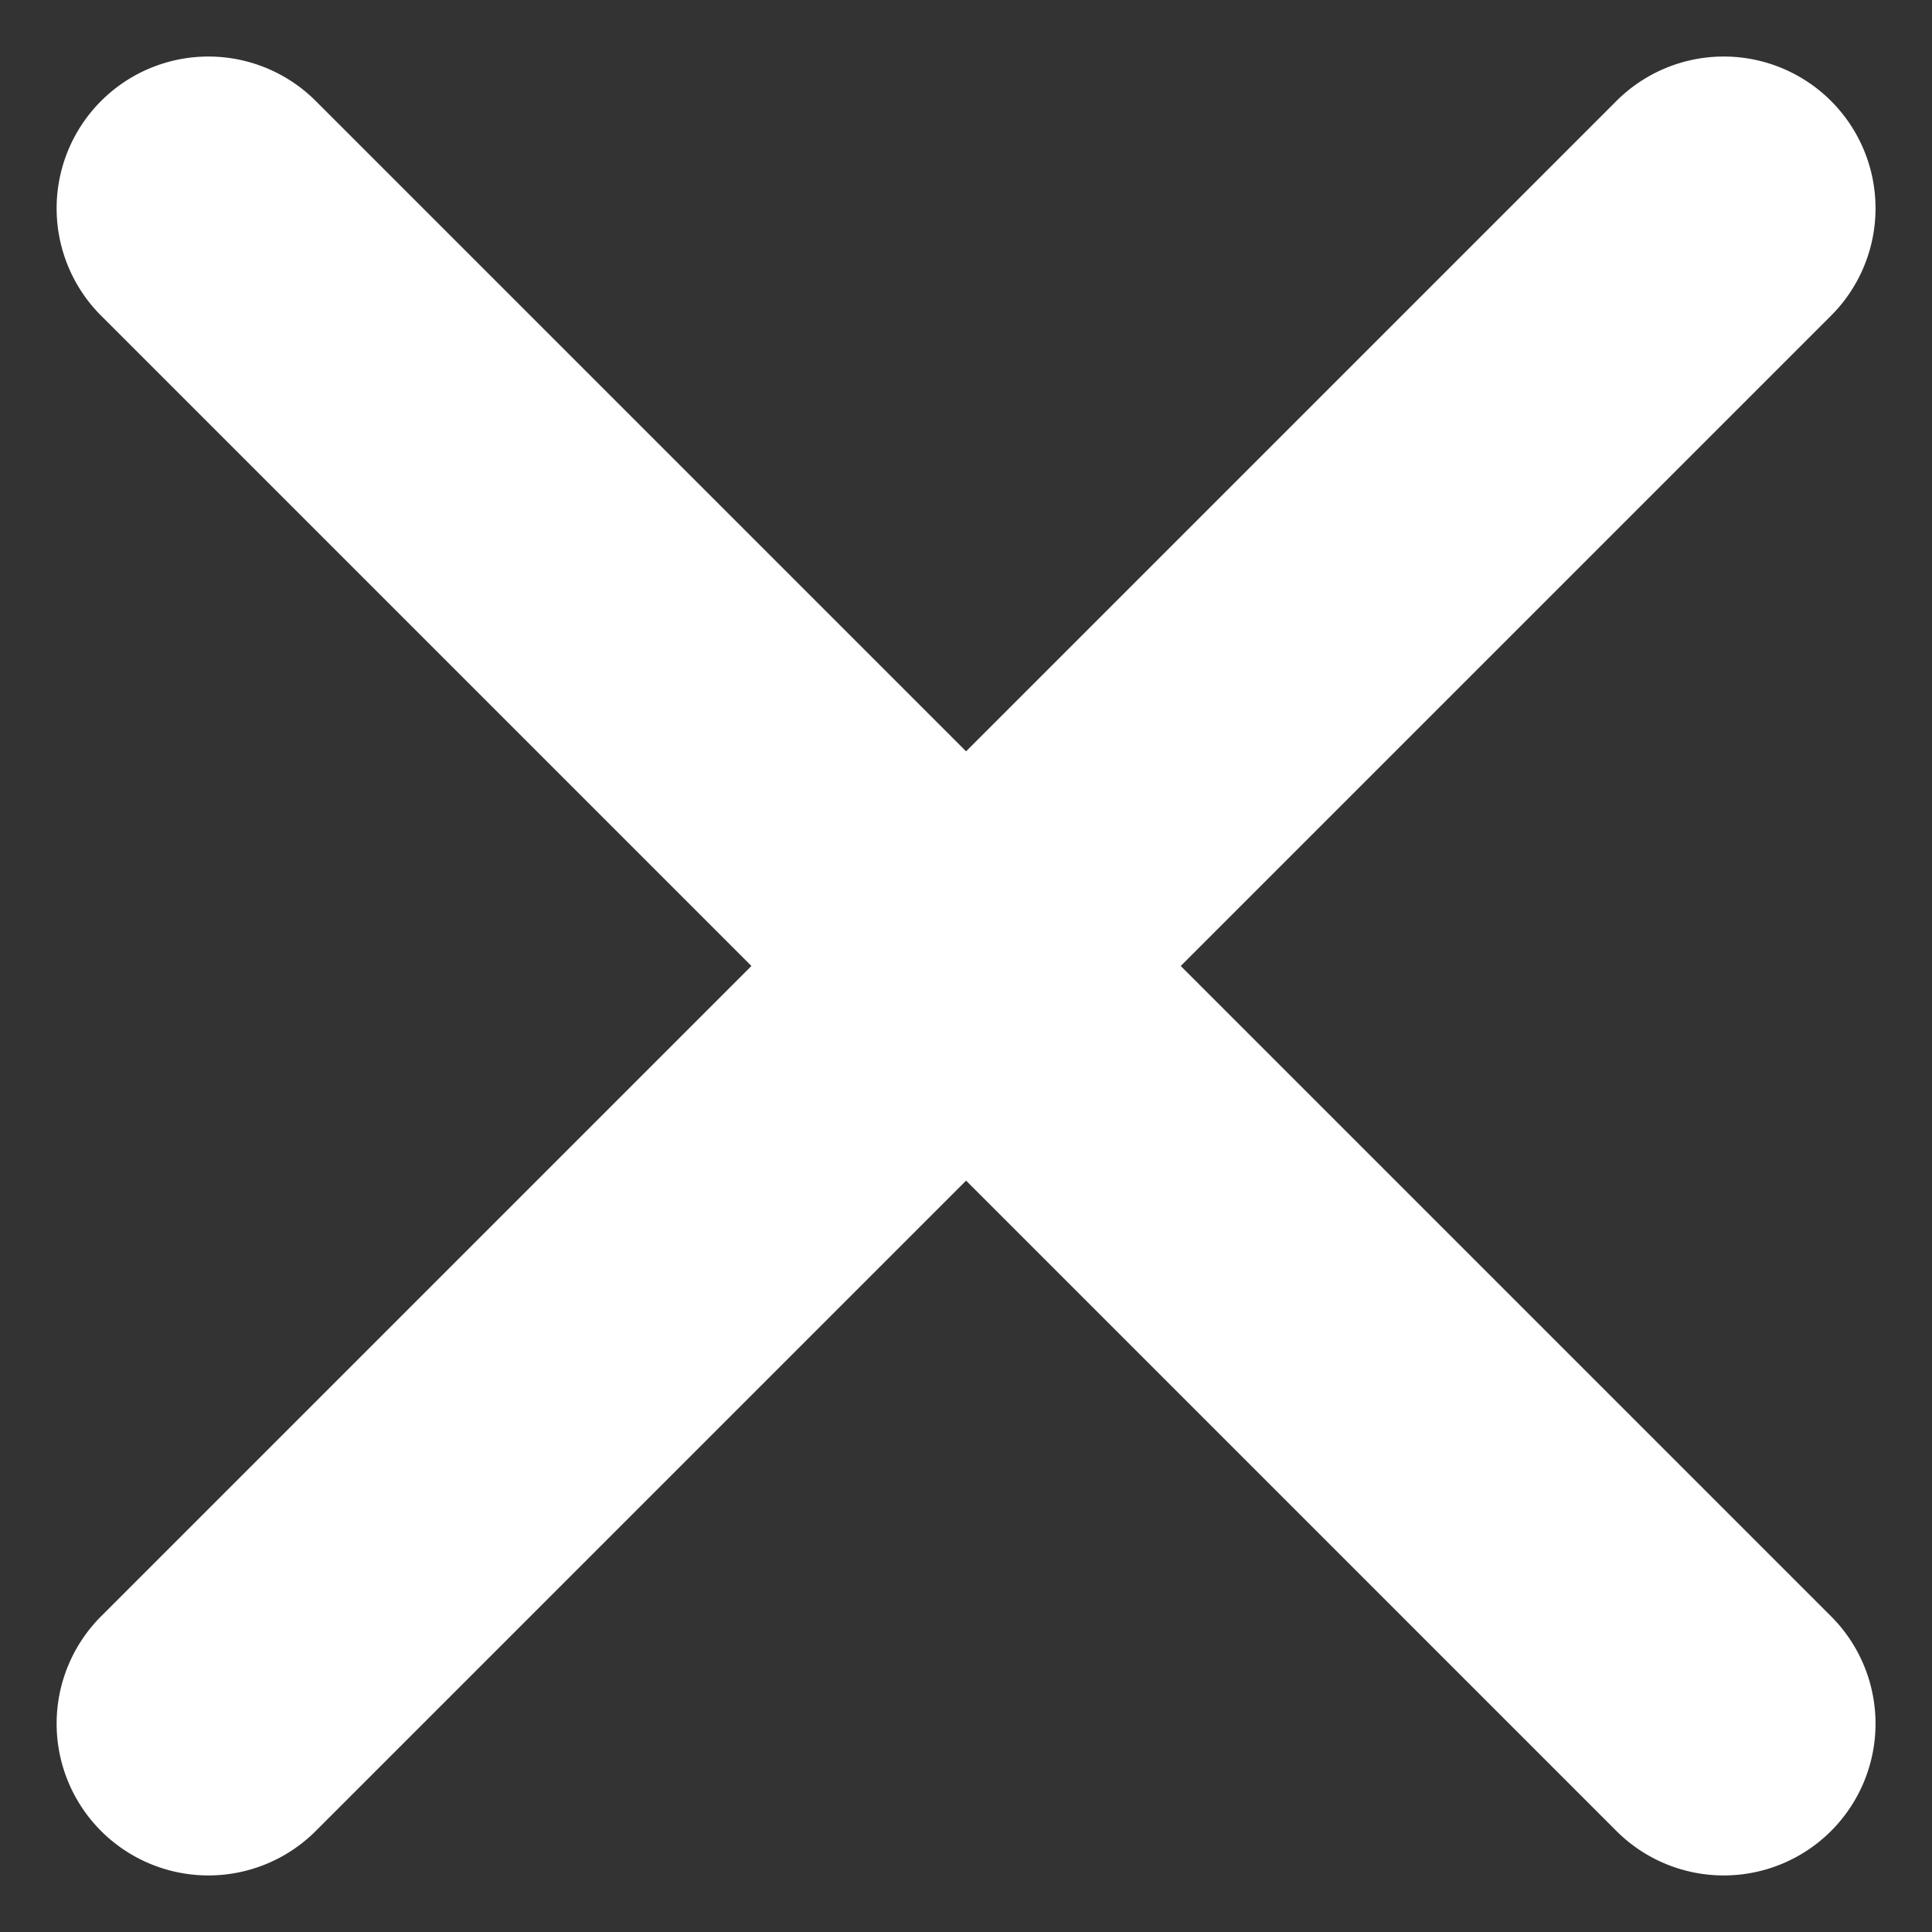
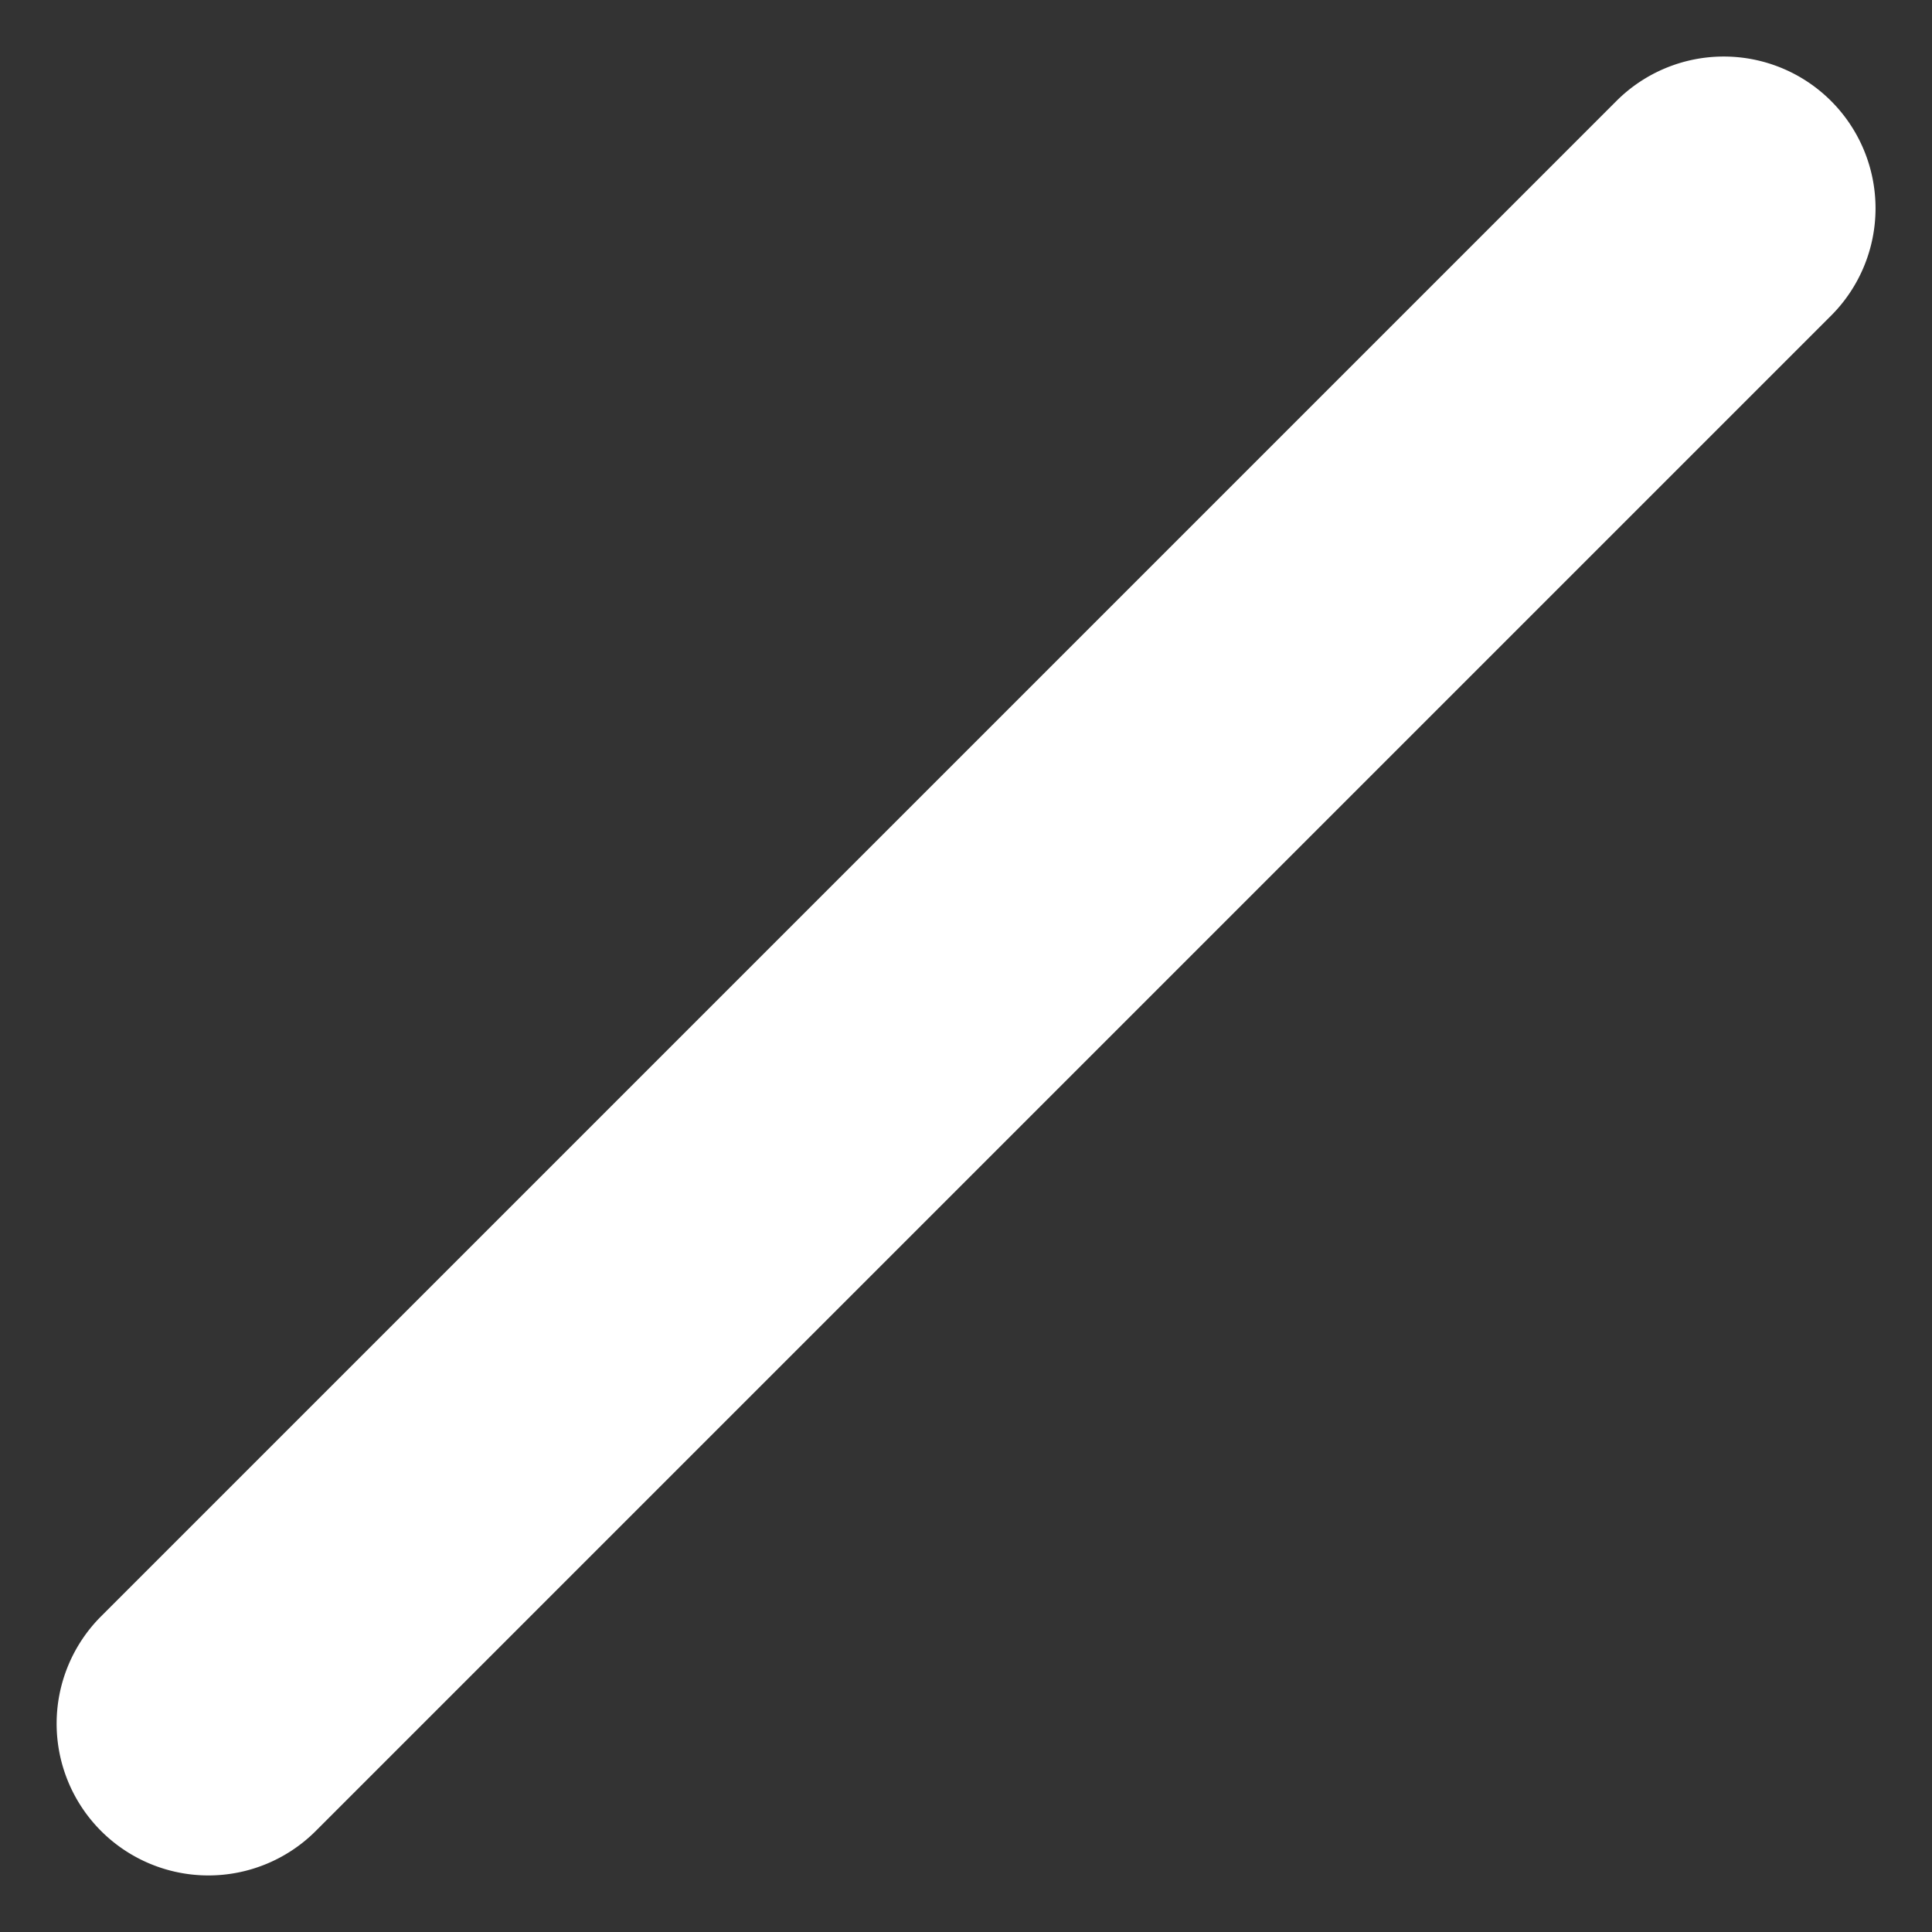
<svg xmlns="http://www.w3.org/2000/svg" width="12.728" height="12.728" viewBox="0 0 12.728 12.728">
  <rect x="0" y="0" width="12.728" height="12.728" fill="#333333" stroke="none" />
  <g id="Icon_feather-menu" data-name="Icon feather-menu" transform="translate(8.71 -12.245) rotate(45)">
    <path id="Path_74186" data-name="Path 74186" d="M18.559,19H4.441a1,1,0,0,1,0-2H18.559a1,1,0,0,1,0,2Z" transform="translate(29.5 3.317) rotate(90)" fill="#fff" />
-     <path id="Path_74187" data-name="Path 74187" d="M18.559,10H4.441a1,1,0,0,1,0-2H18.559a1,1,0,0,1,0,2Z" transform="translate(0 5.817)" fill="#fff" />
  </g>
</svg>